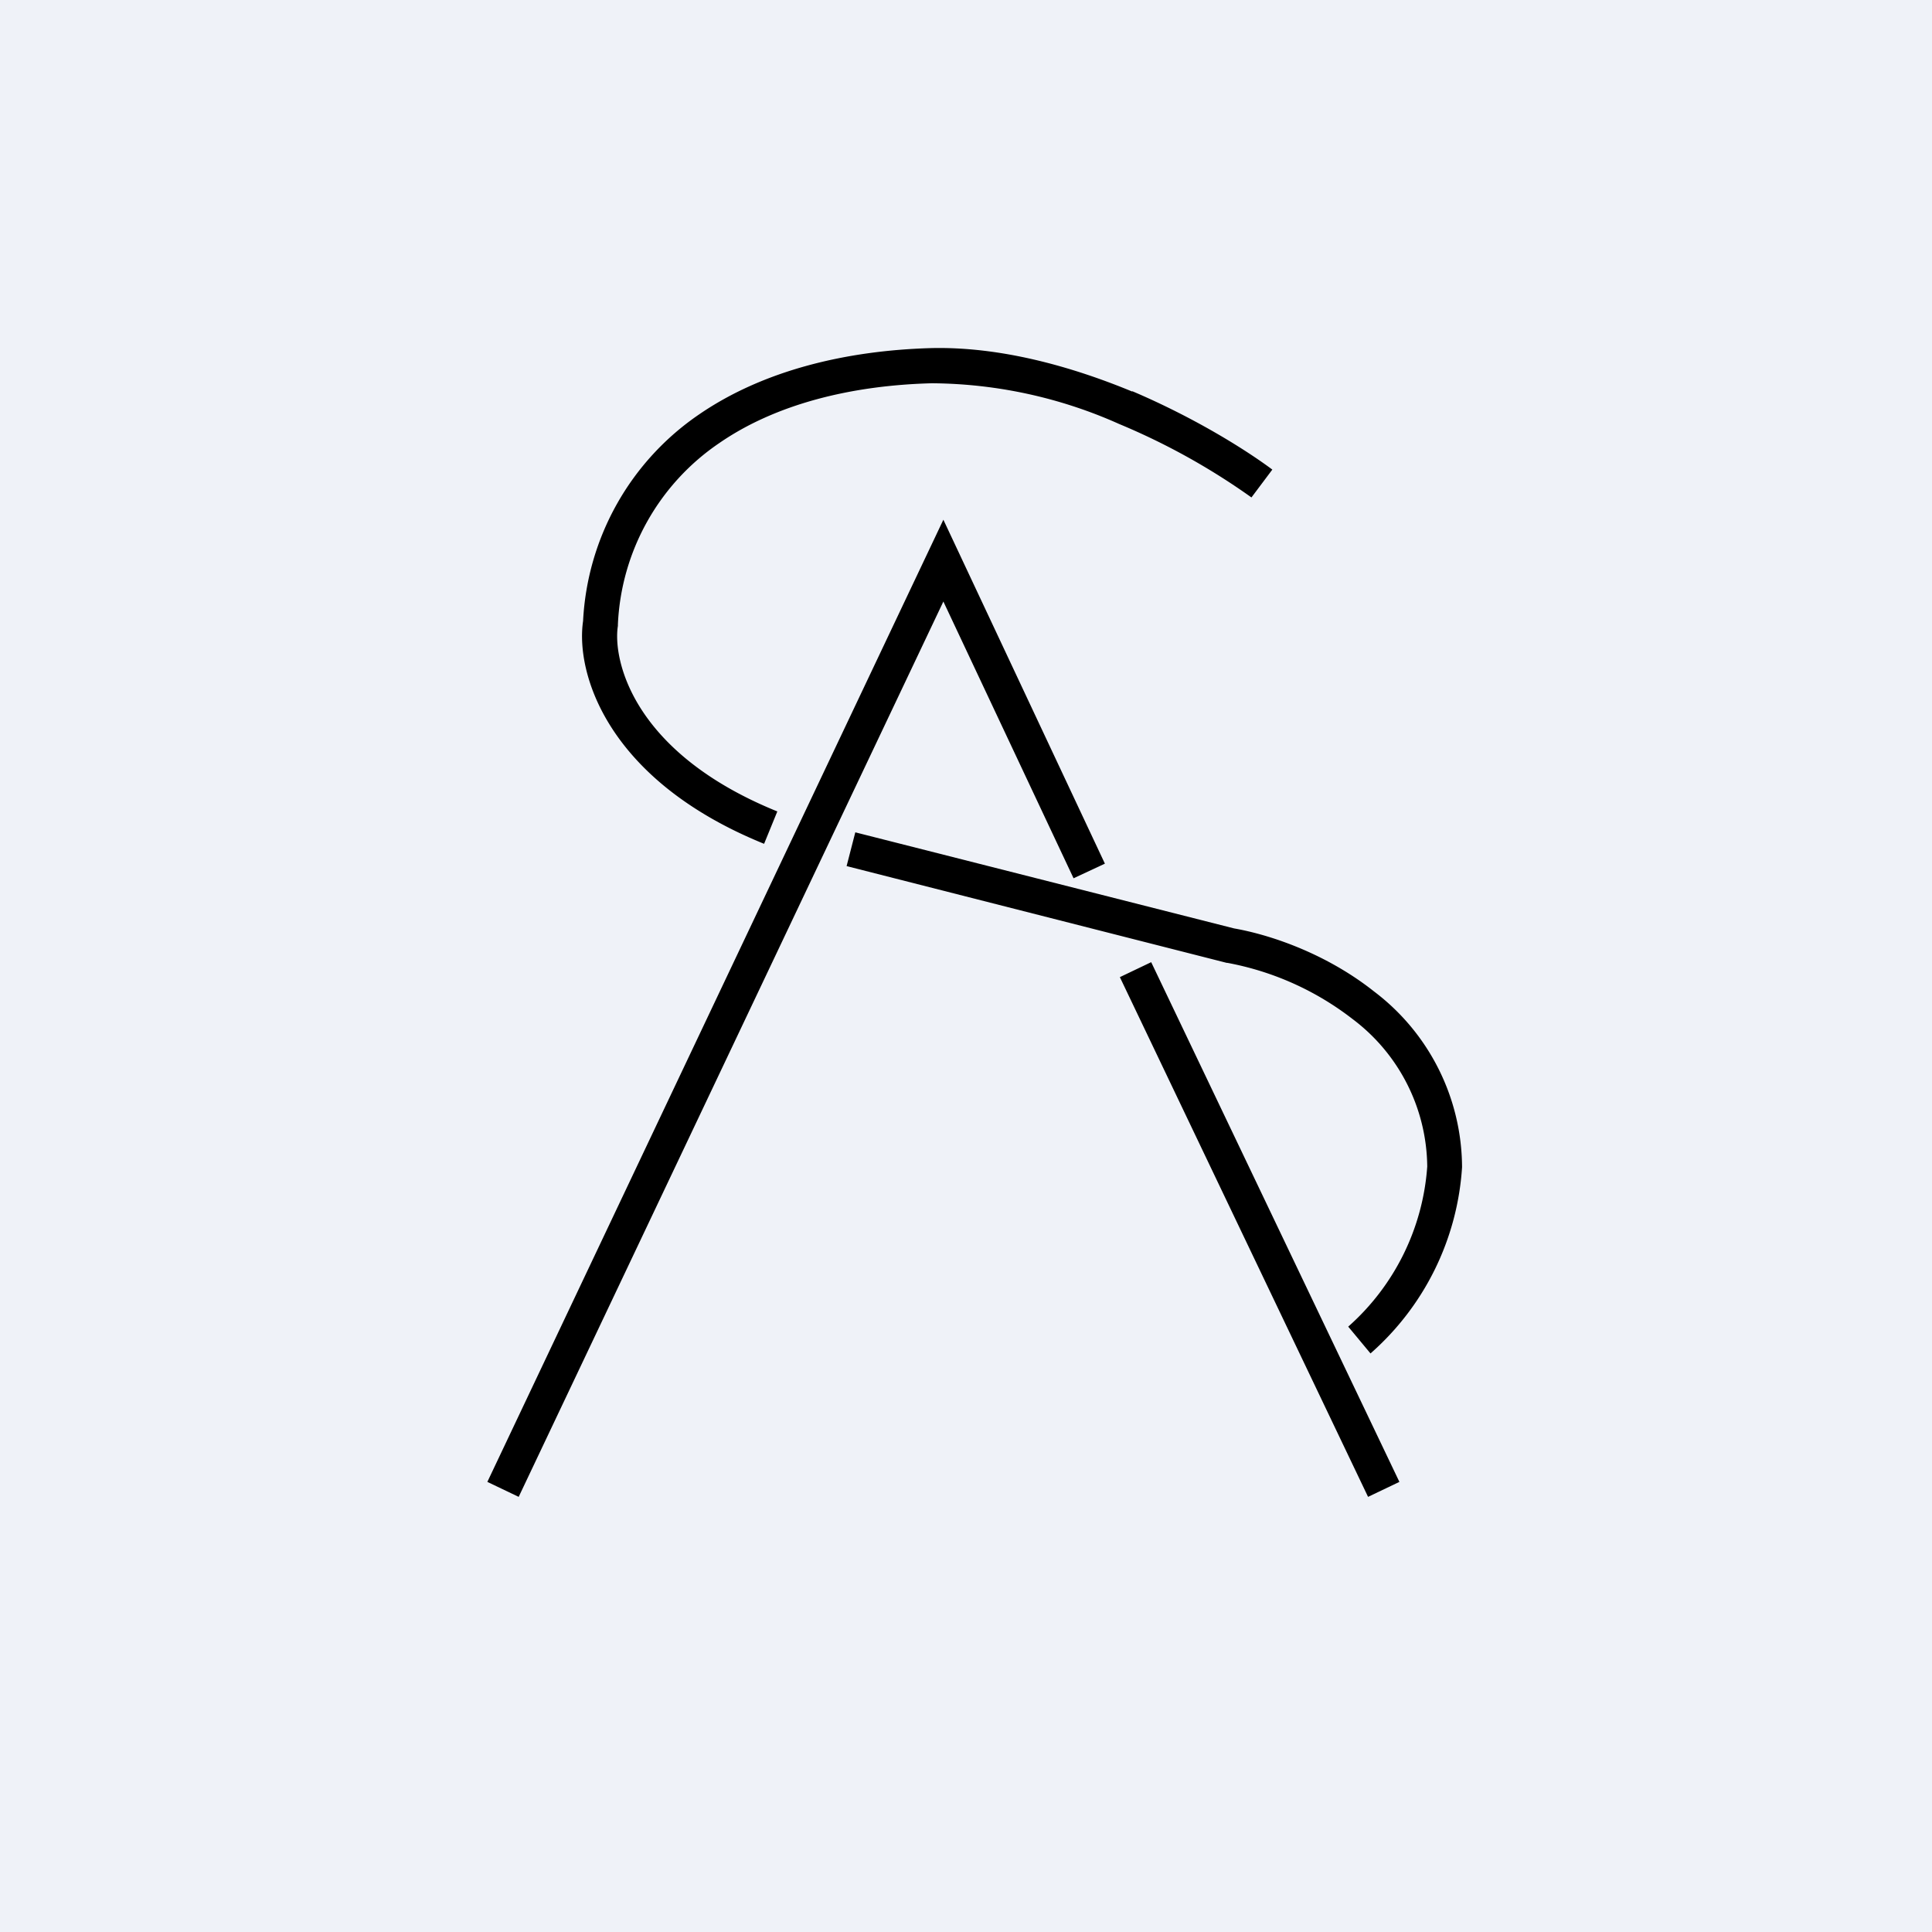
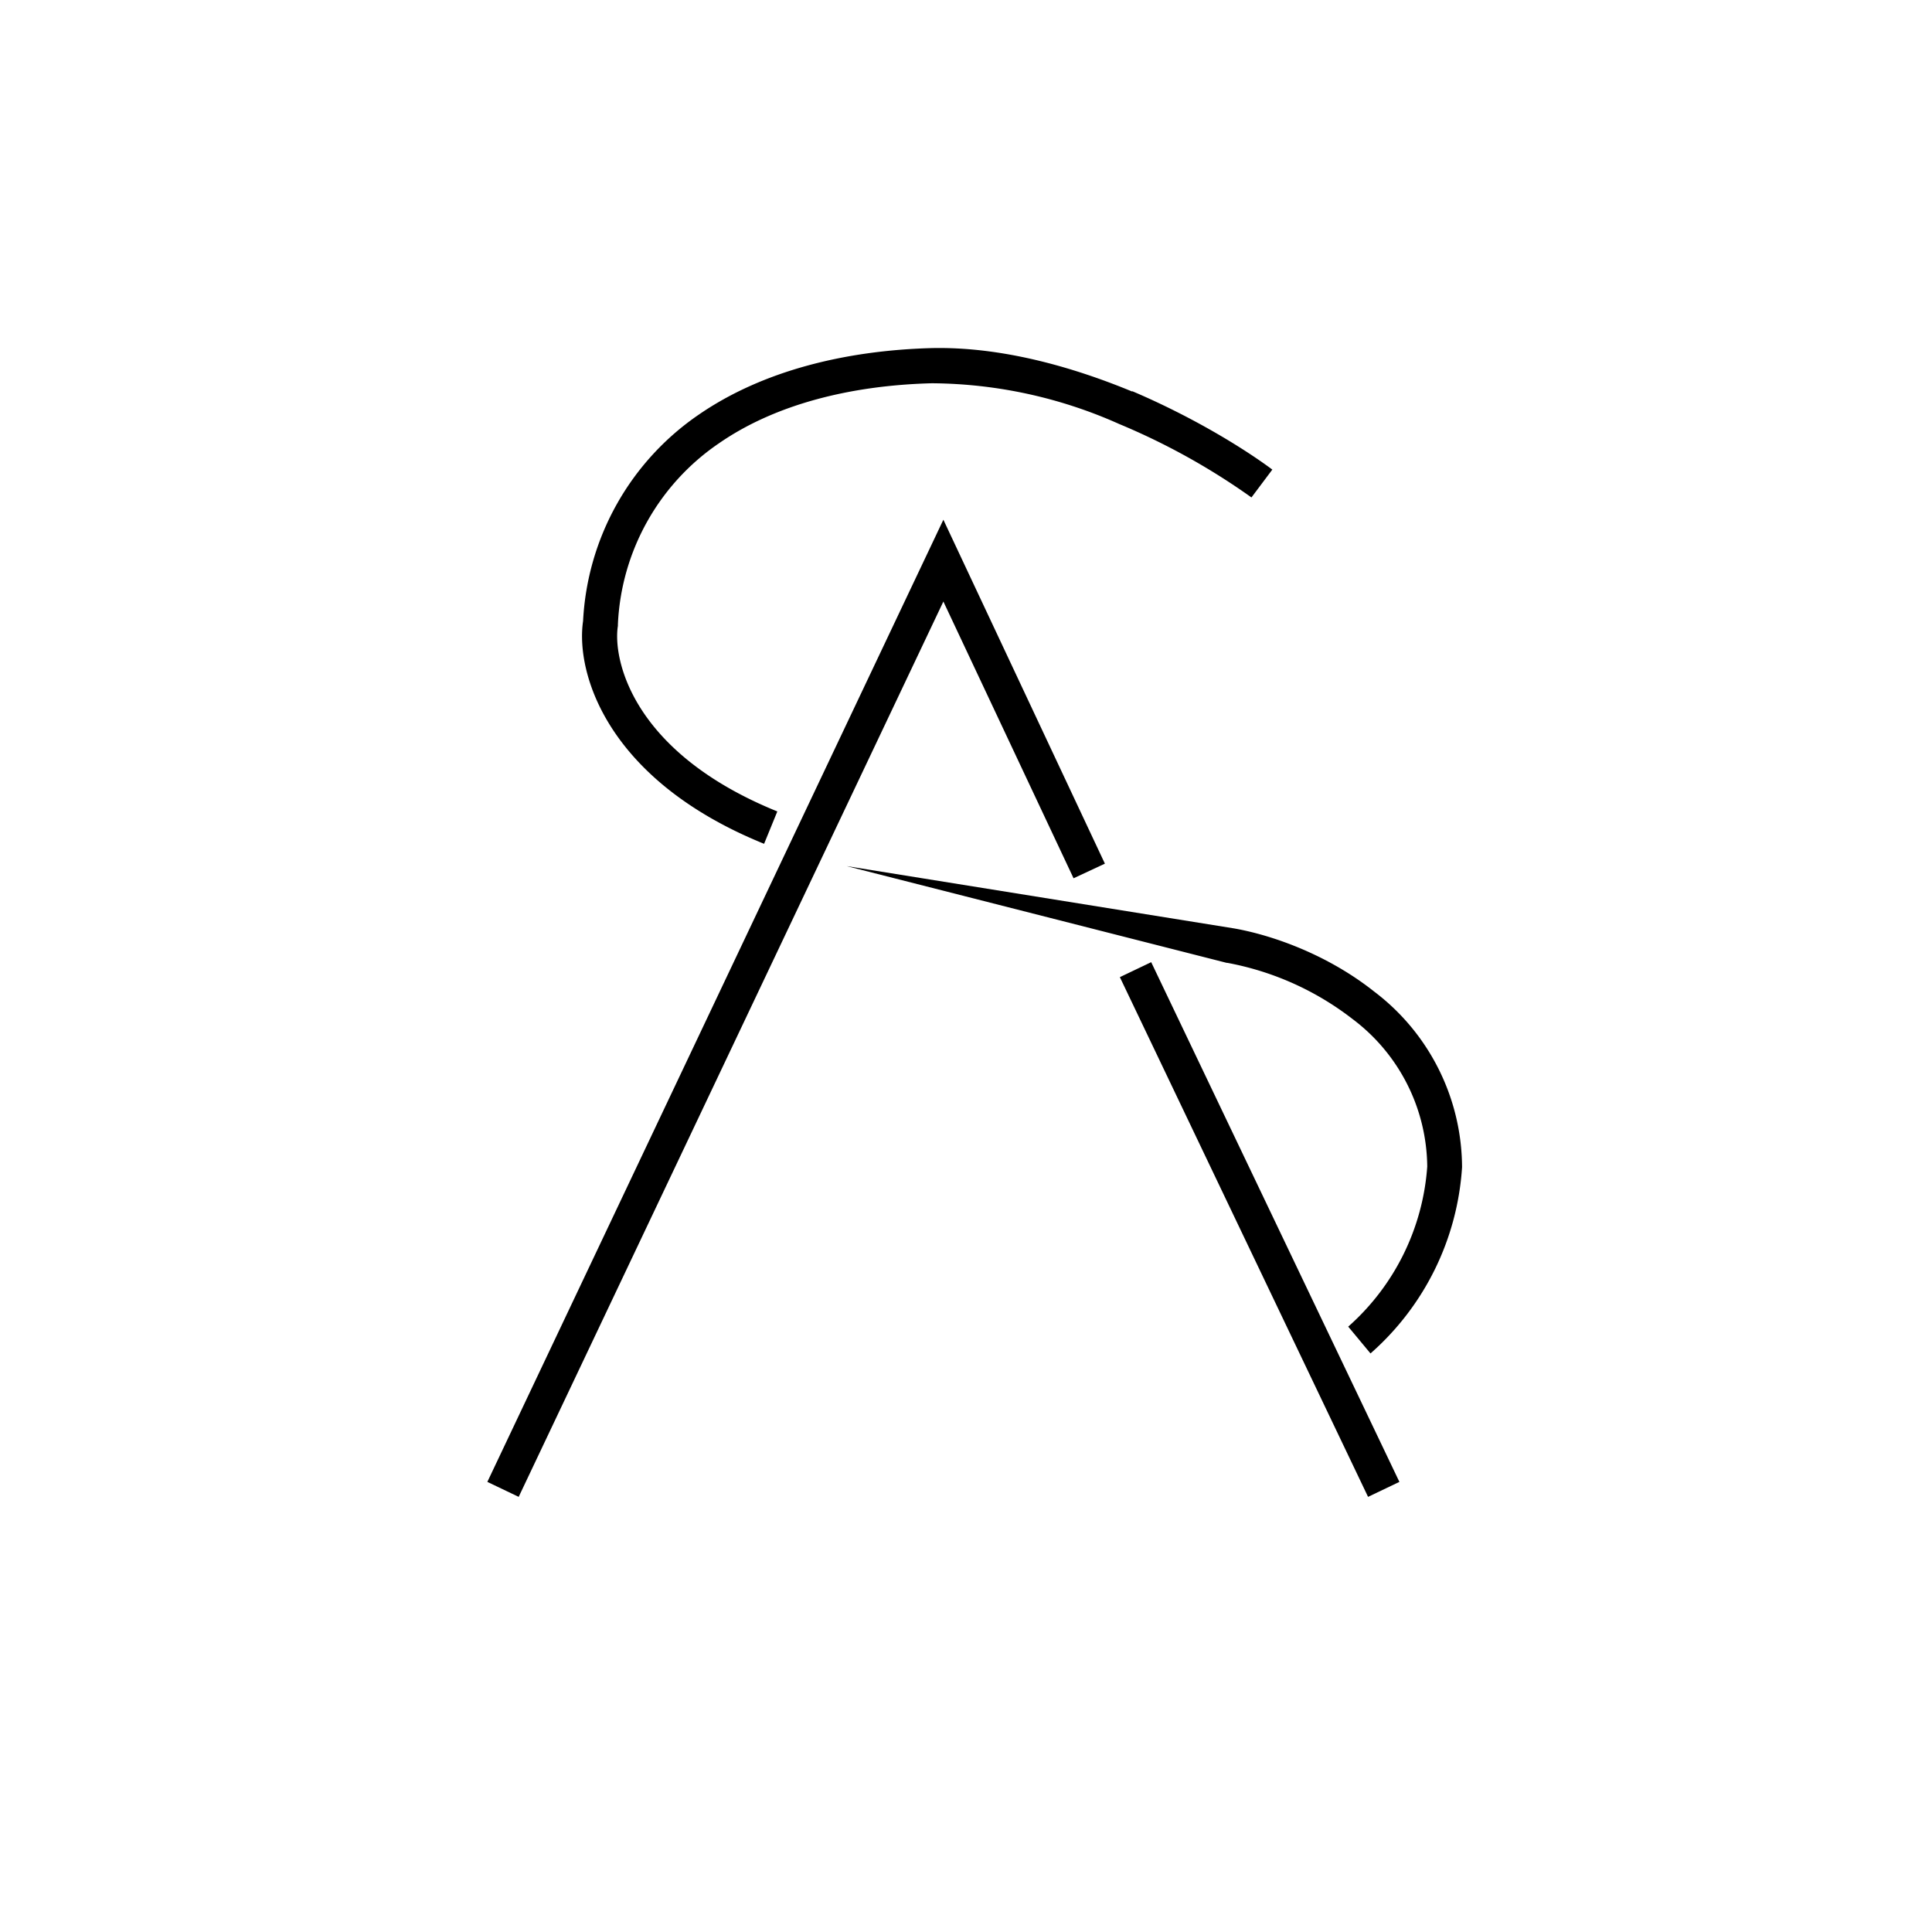
<svg xmlns="http://www.w3.org/2000/svg" viewBox="0 0 55.5 55.5">
-   <path d="M 0,0 H 55.5 V 55.5 H 0 Z" fill="rgb(239, 242, 248)" />
-   <path d="M 32.52,11.235 C 34.27,11.98 35.73,12.88 36.55,13.49 L 35.95,14.29 A 19.36,19.36 0 0,0 32.15,12.18 A 13.37,13.37 0 0,0 26.77,11.01 C 24.45,11.07 22.28,11.61 20.66,12.73 A 6.65,6.65 0 0,0 17.75,17.94 V 17.98 C 17.6,18.92 18.14,21.61 22.33,23.31 L 21.95,24.24 C 17.44,22.41 16.53,19.34 16.75,17.84 A 7.65,7.65 0 0,1 20.09,11.9 C 21.93,10.64 24.3,10.07 26.74,10 C 28.74,9.95 30.79,10.53 32.53,11.25 Z M 27.1,14.93 L 31.74,24.81 L 30.84,25.23 L 27.1,17.28 L 14.9,43 L 14,42.57 L 27.1,14.93 Z M 24.32,24.88 L 24.57,23.91 L 35.45,26.67 C 36.53,26.86 38.12,27.41 39.47,28.48 A 6.36,6.36 0 0,1 42,33.52 V 33.53 A 7.78,7.78 0 0,1 39.37,38.88 L 38.73,38.11 A 6.78,6.78 0 0,0 41,33.51 A 5.36,5.36 0 0,0 38.85,29.27 A 8.36,8.36 0 0,0 35.26,27.66 H 35.24 L 24.32,24.88 Z M 39.3,43 L 32.17,28.07 L 33.07,27.64 L 40.2,42.57 L 39.3,43 Z" />
+   <path d="M 32.52,11.235 C 34.27,11.98 35.73,12.88 36.55,13.49 L 35.95,14.29 A 19.36,19.36 0 0,0 32.15,12.18 A 13.37,13.37 0 0,0 26.77,11.01 C 24.45,11.07 22.28,11.61 20.66,12.73 A 6.65,6.65 0 0,0 17.75,17.94 V 17.98 C 17.6,18.92 18.14,21.61 22.33,23.31 L 21.95,24.24 C 17.44,22.41 16.53,19.34 16.75,17.84 A 7.65,7.65 0 0,1 20.09,11.9 C 21.93,10.64 24.3,10.07 26.74,10 C 28.74,9.95 30.79,10.53 32.53,11.25 Z M 27.1,14.93 L 31.74,24.81 L 30.84,25.23 L 27.1,17.28 L 14.9,43 L 14,42.57 L 27.1,14.93 Z M 24.32,24.88 L 35.45,26.67 C 36.53,26.86 38.12,27.41 39.47,28.48 A 6.36,6.36 0 0,1 42,33.52 V 33.53 A 7.78,7.78 0 0,1 39.37,38.88 L 38.73,38.11 A 6.78,6.78 0 0,0 41,33.51 A 5.36,5.36 0 0,0 38.85,29.27 A 8.36,8.36 0 0,0 35.26,27.66 H 35.24 L 24.32,24.88 Z M 39.3,43 L 32.17,28.07 L 33.07,27.64 L 40.2,42.57 L 39.3,43 Z" />
</svg>